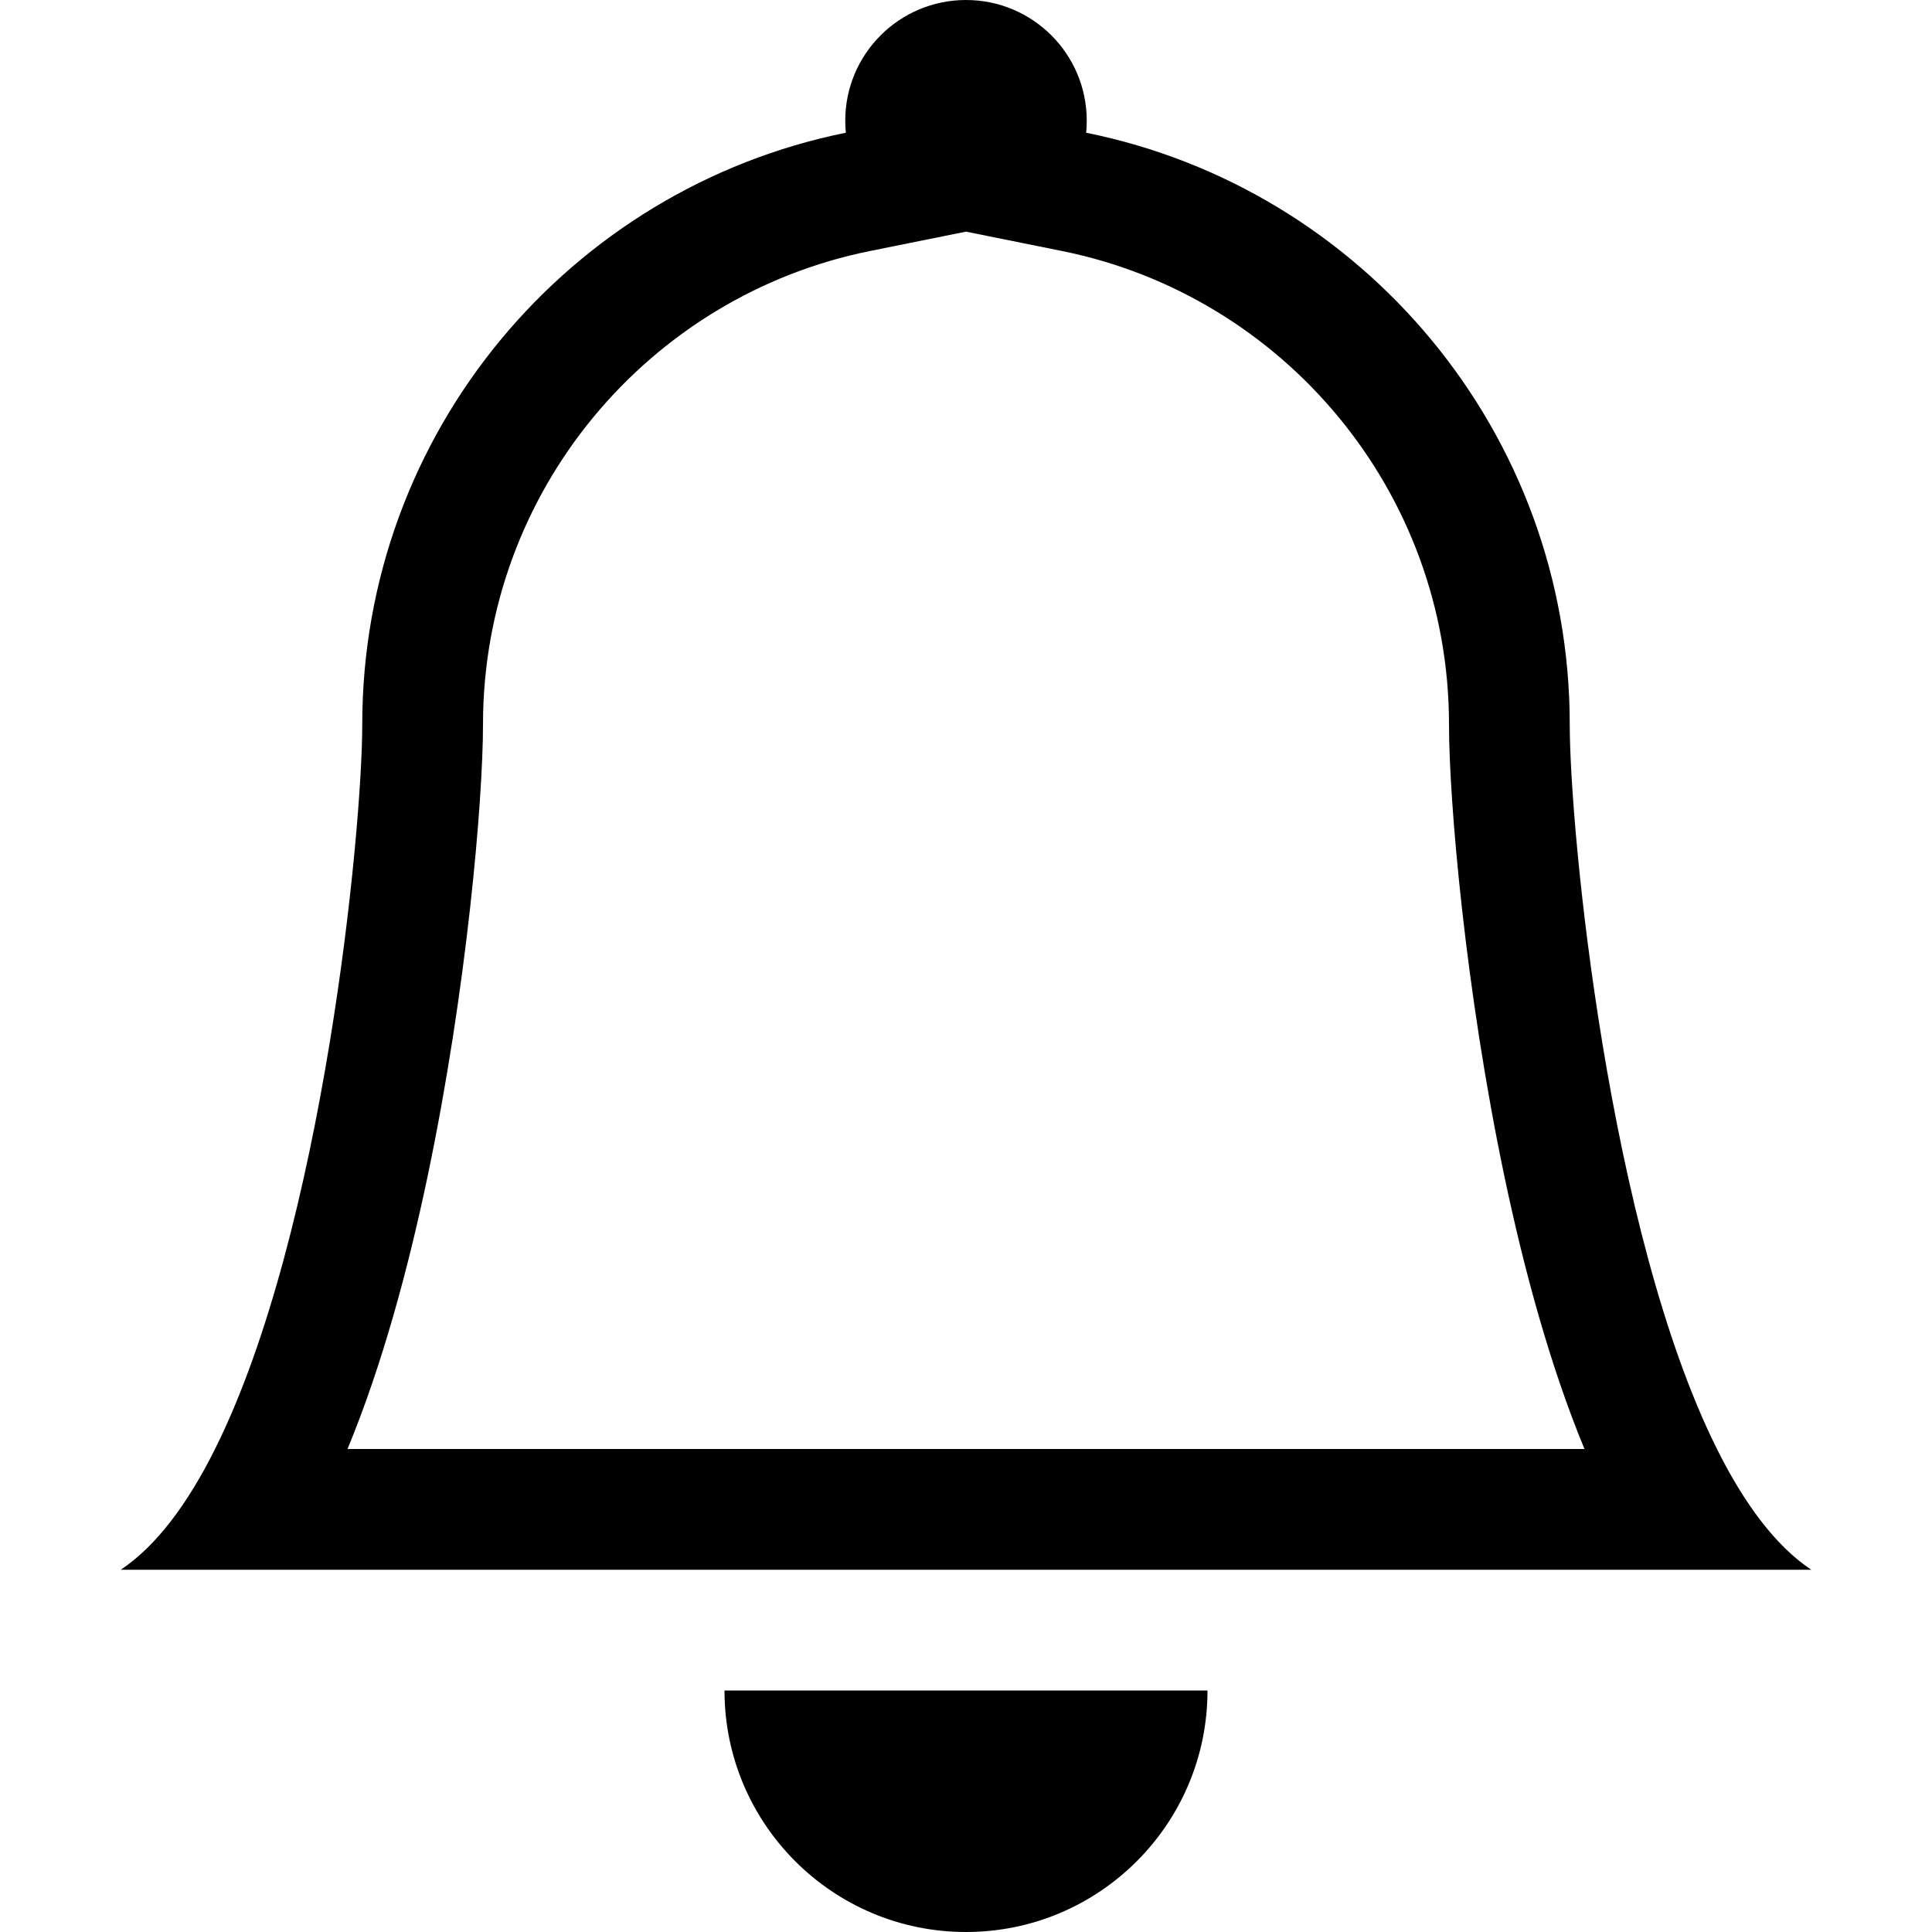
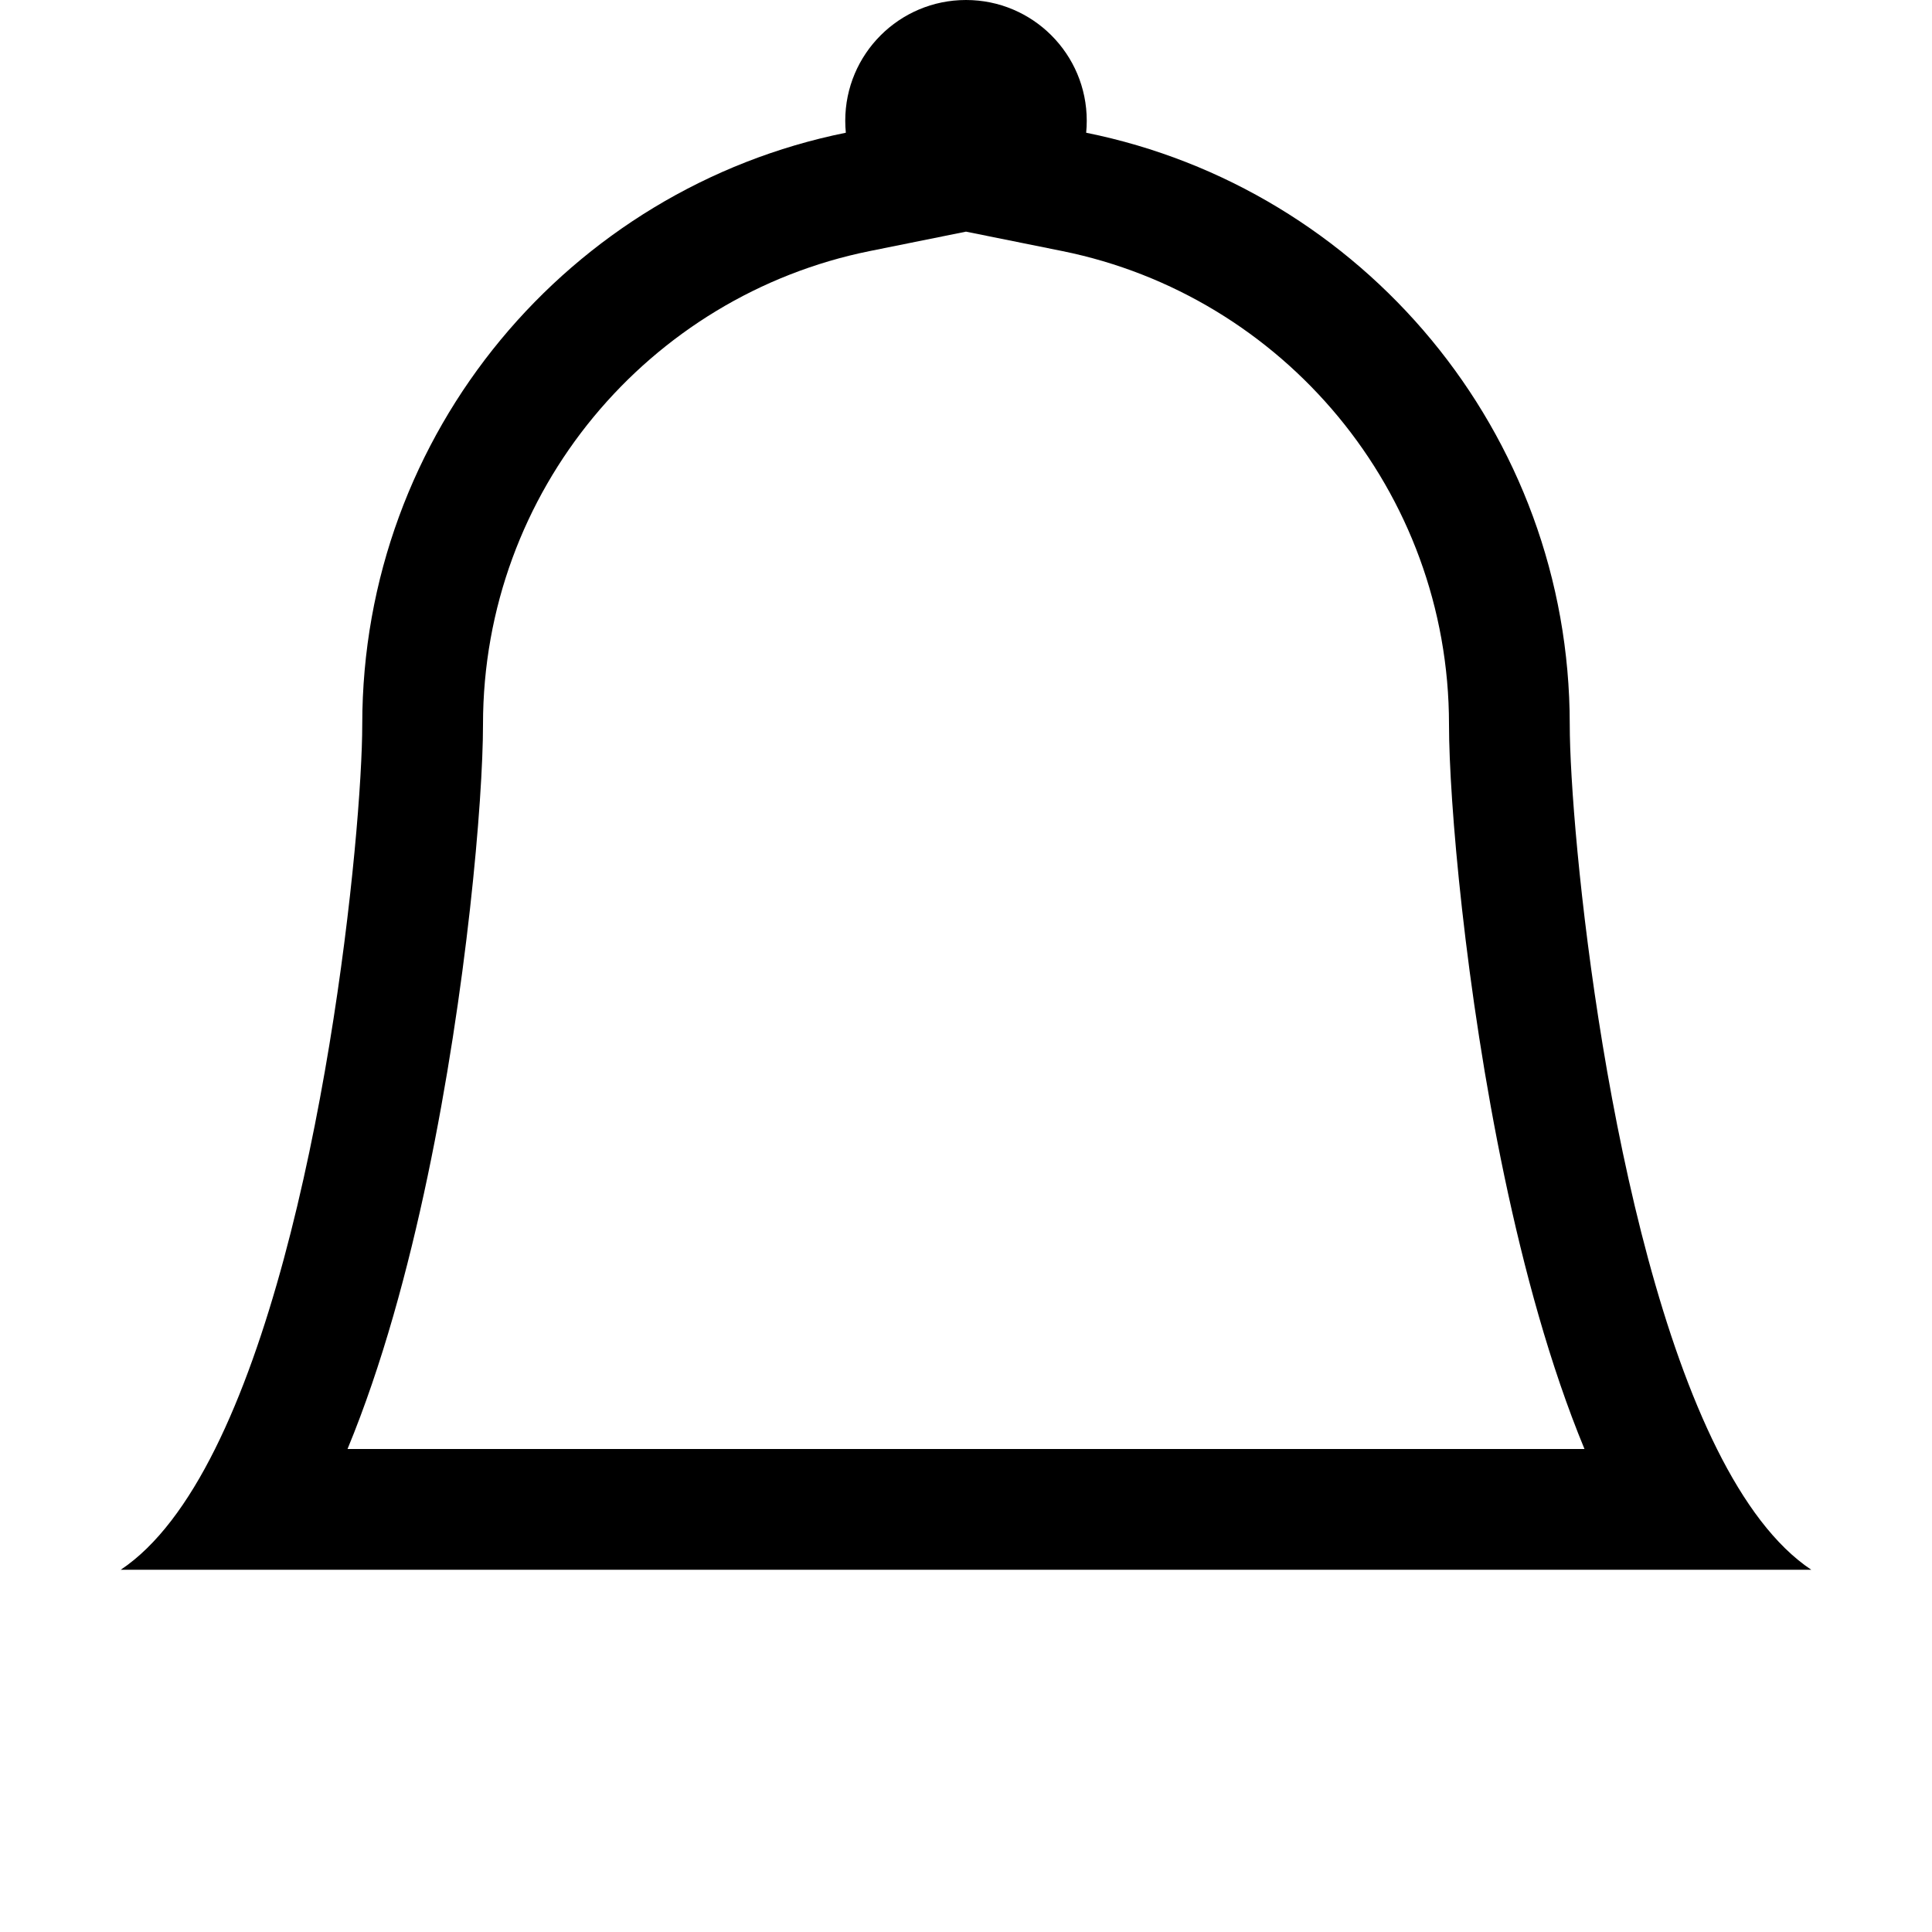
<svg xmlns="http://www.w3.org/2000/svg" width="40" height="40" viewBox="0 0 40 40" fill="none">
-   <path d="M20 40C22.761 40 25 37.761 25 35H15C15 37.761 17.239 40 20 40Z" fill="black" />
  <path d="M20 4.796L18.007 5.198C13.439 6.121 10 10.162 10 15C10 16.57 9.664 20.493 8.853 24.355C8.45 26.273 7.911 28.269 7.195 30H32.805C32.089 28.269 31.55 26.273 31.147 24.355C30.336 20.493 30 16.57 30 15C30 10.162 26.561 6.121 21.993 5.198L20 4.796ZM35.548 30C36.106 31.119 36.754 32.002 37.5 32.5H2.5C3.246 32.002 3.894 31.119 4.452 30C6.698 25.498 7.5 17.198 7.5 15C7.5 8.948 11.8 3.901 17.512 2.748C17.504 2.666 17.5 2.584 17.5 2.5C17.5 1.119 18.619 0 20 0C21.381 0 22.5 1.119 22.5 2.5C22.5 2.584 22.496 2.666 22.488 2.748C28.2 3.901 32.5 8.948 32.5 15C32.5 17.198 33.302 25.498 35.548 30Z" fill="black" />
</svg>